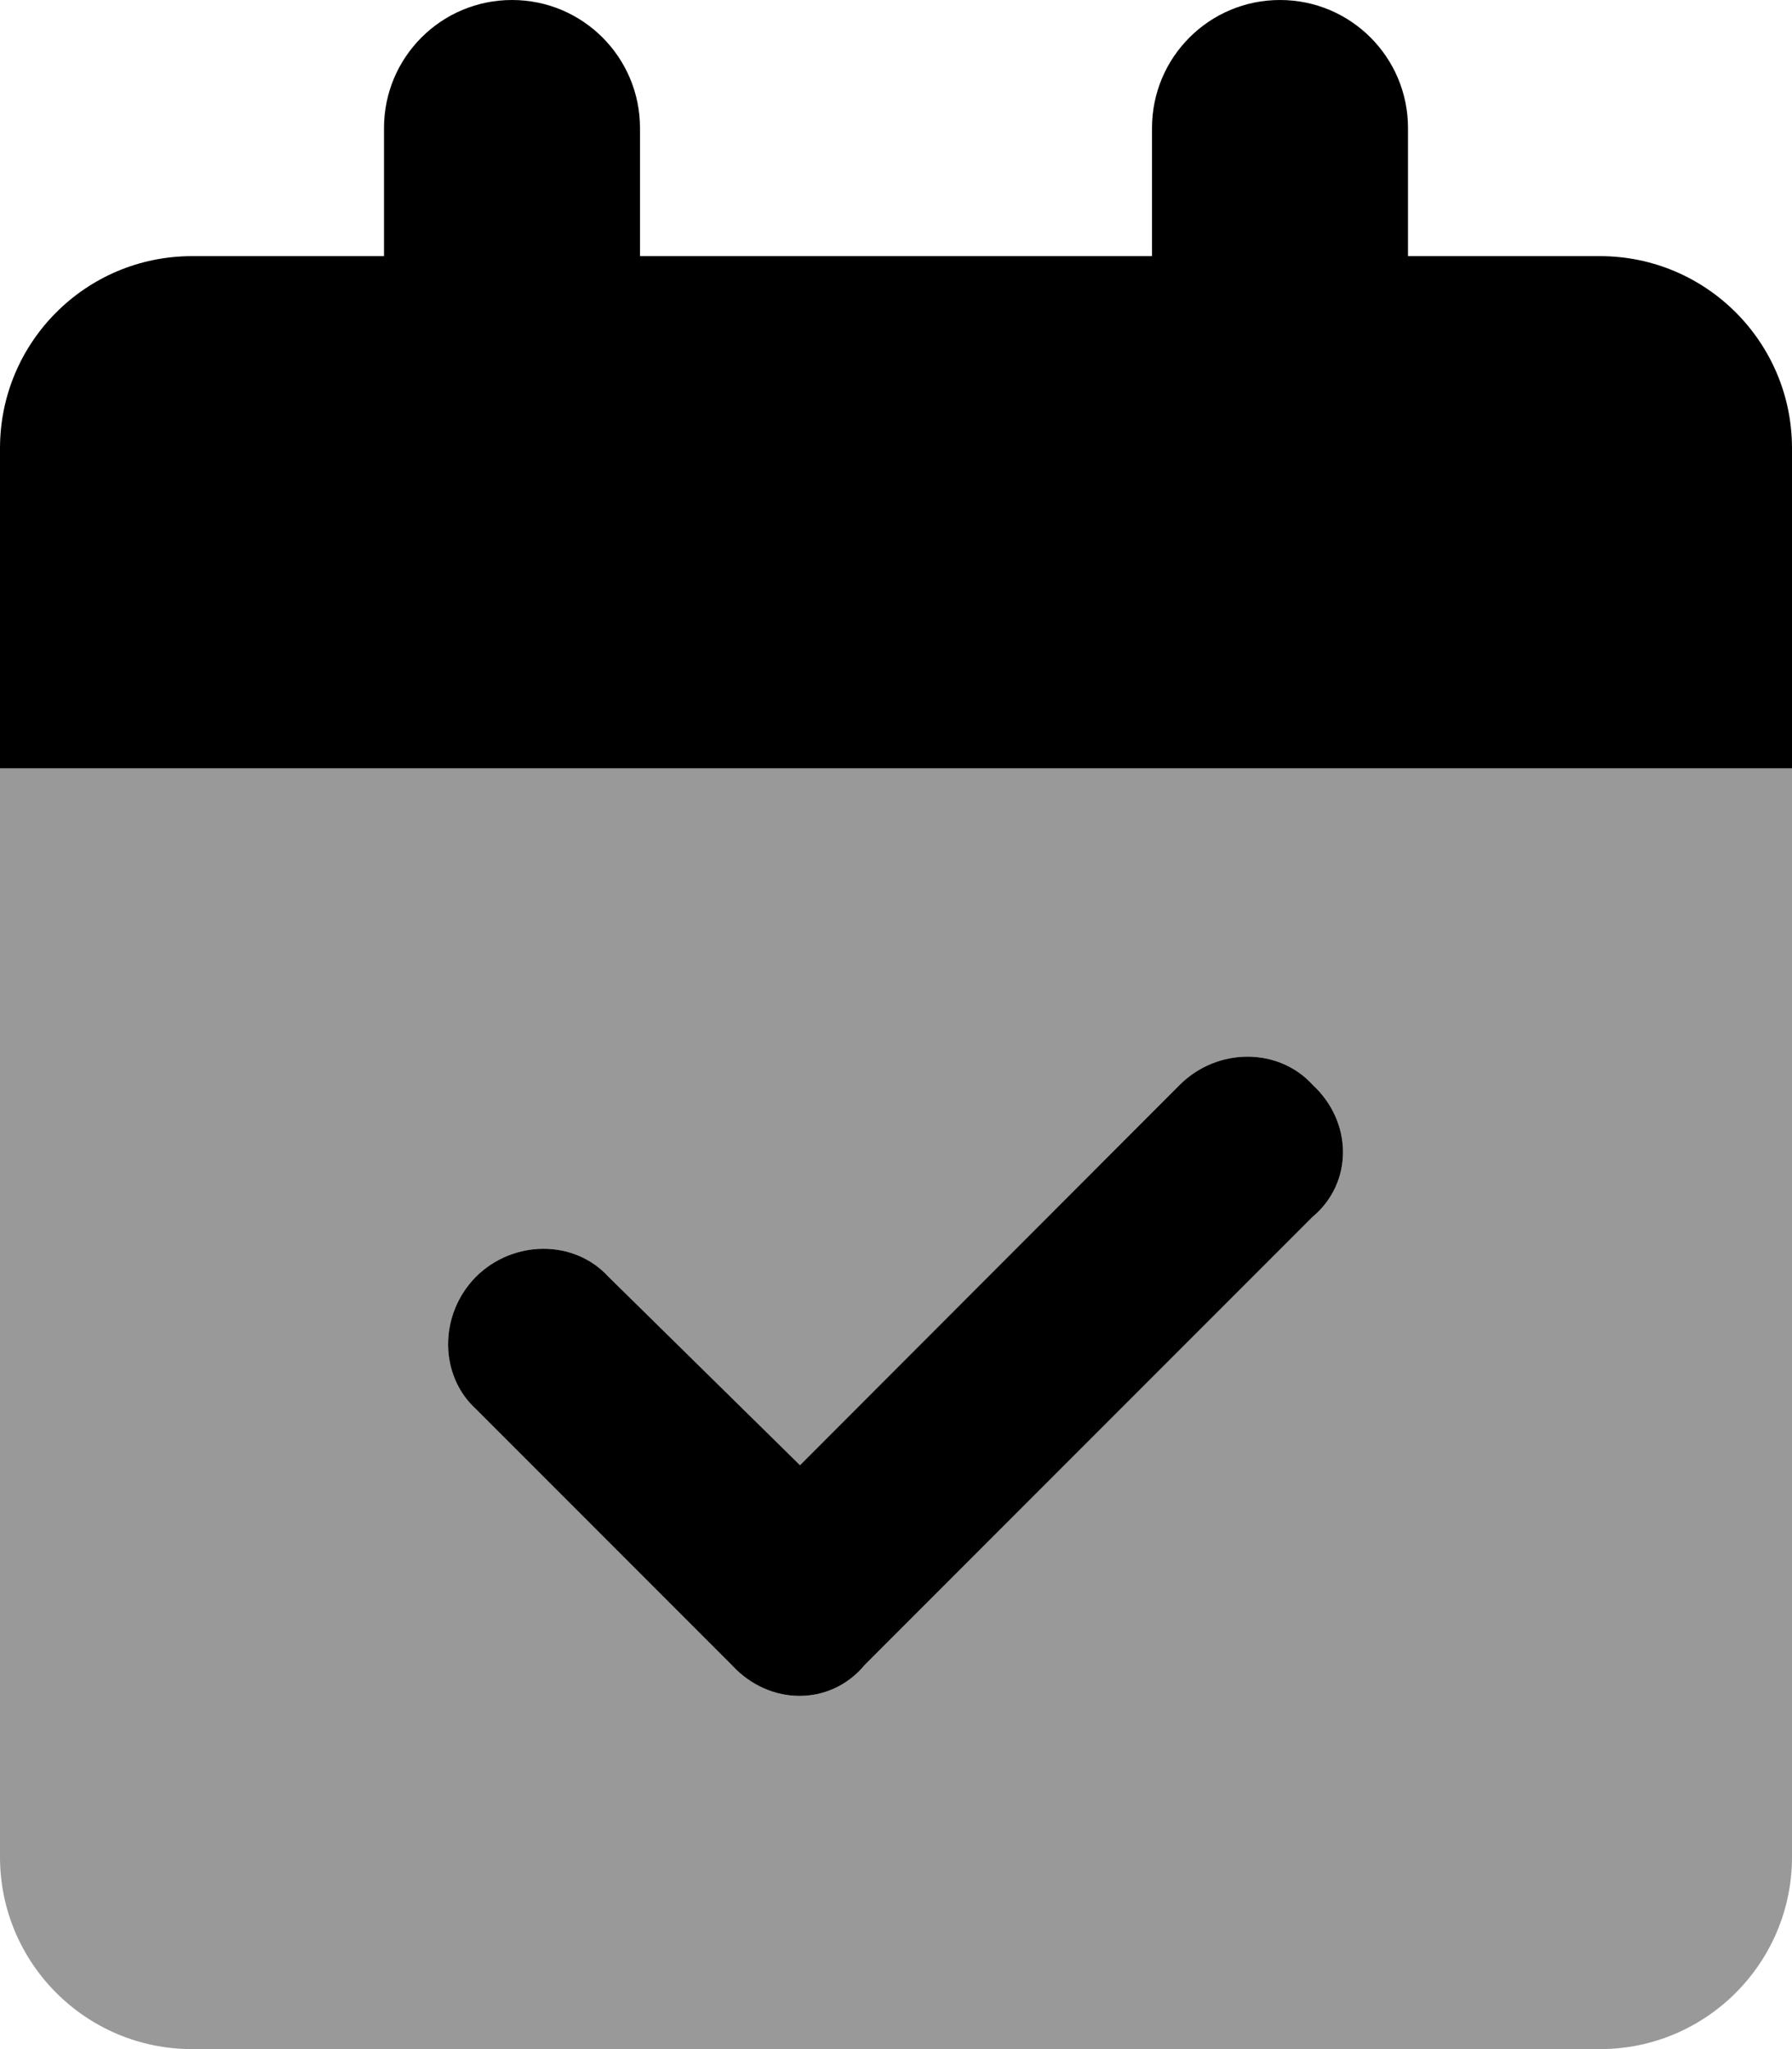
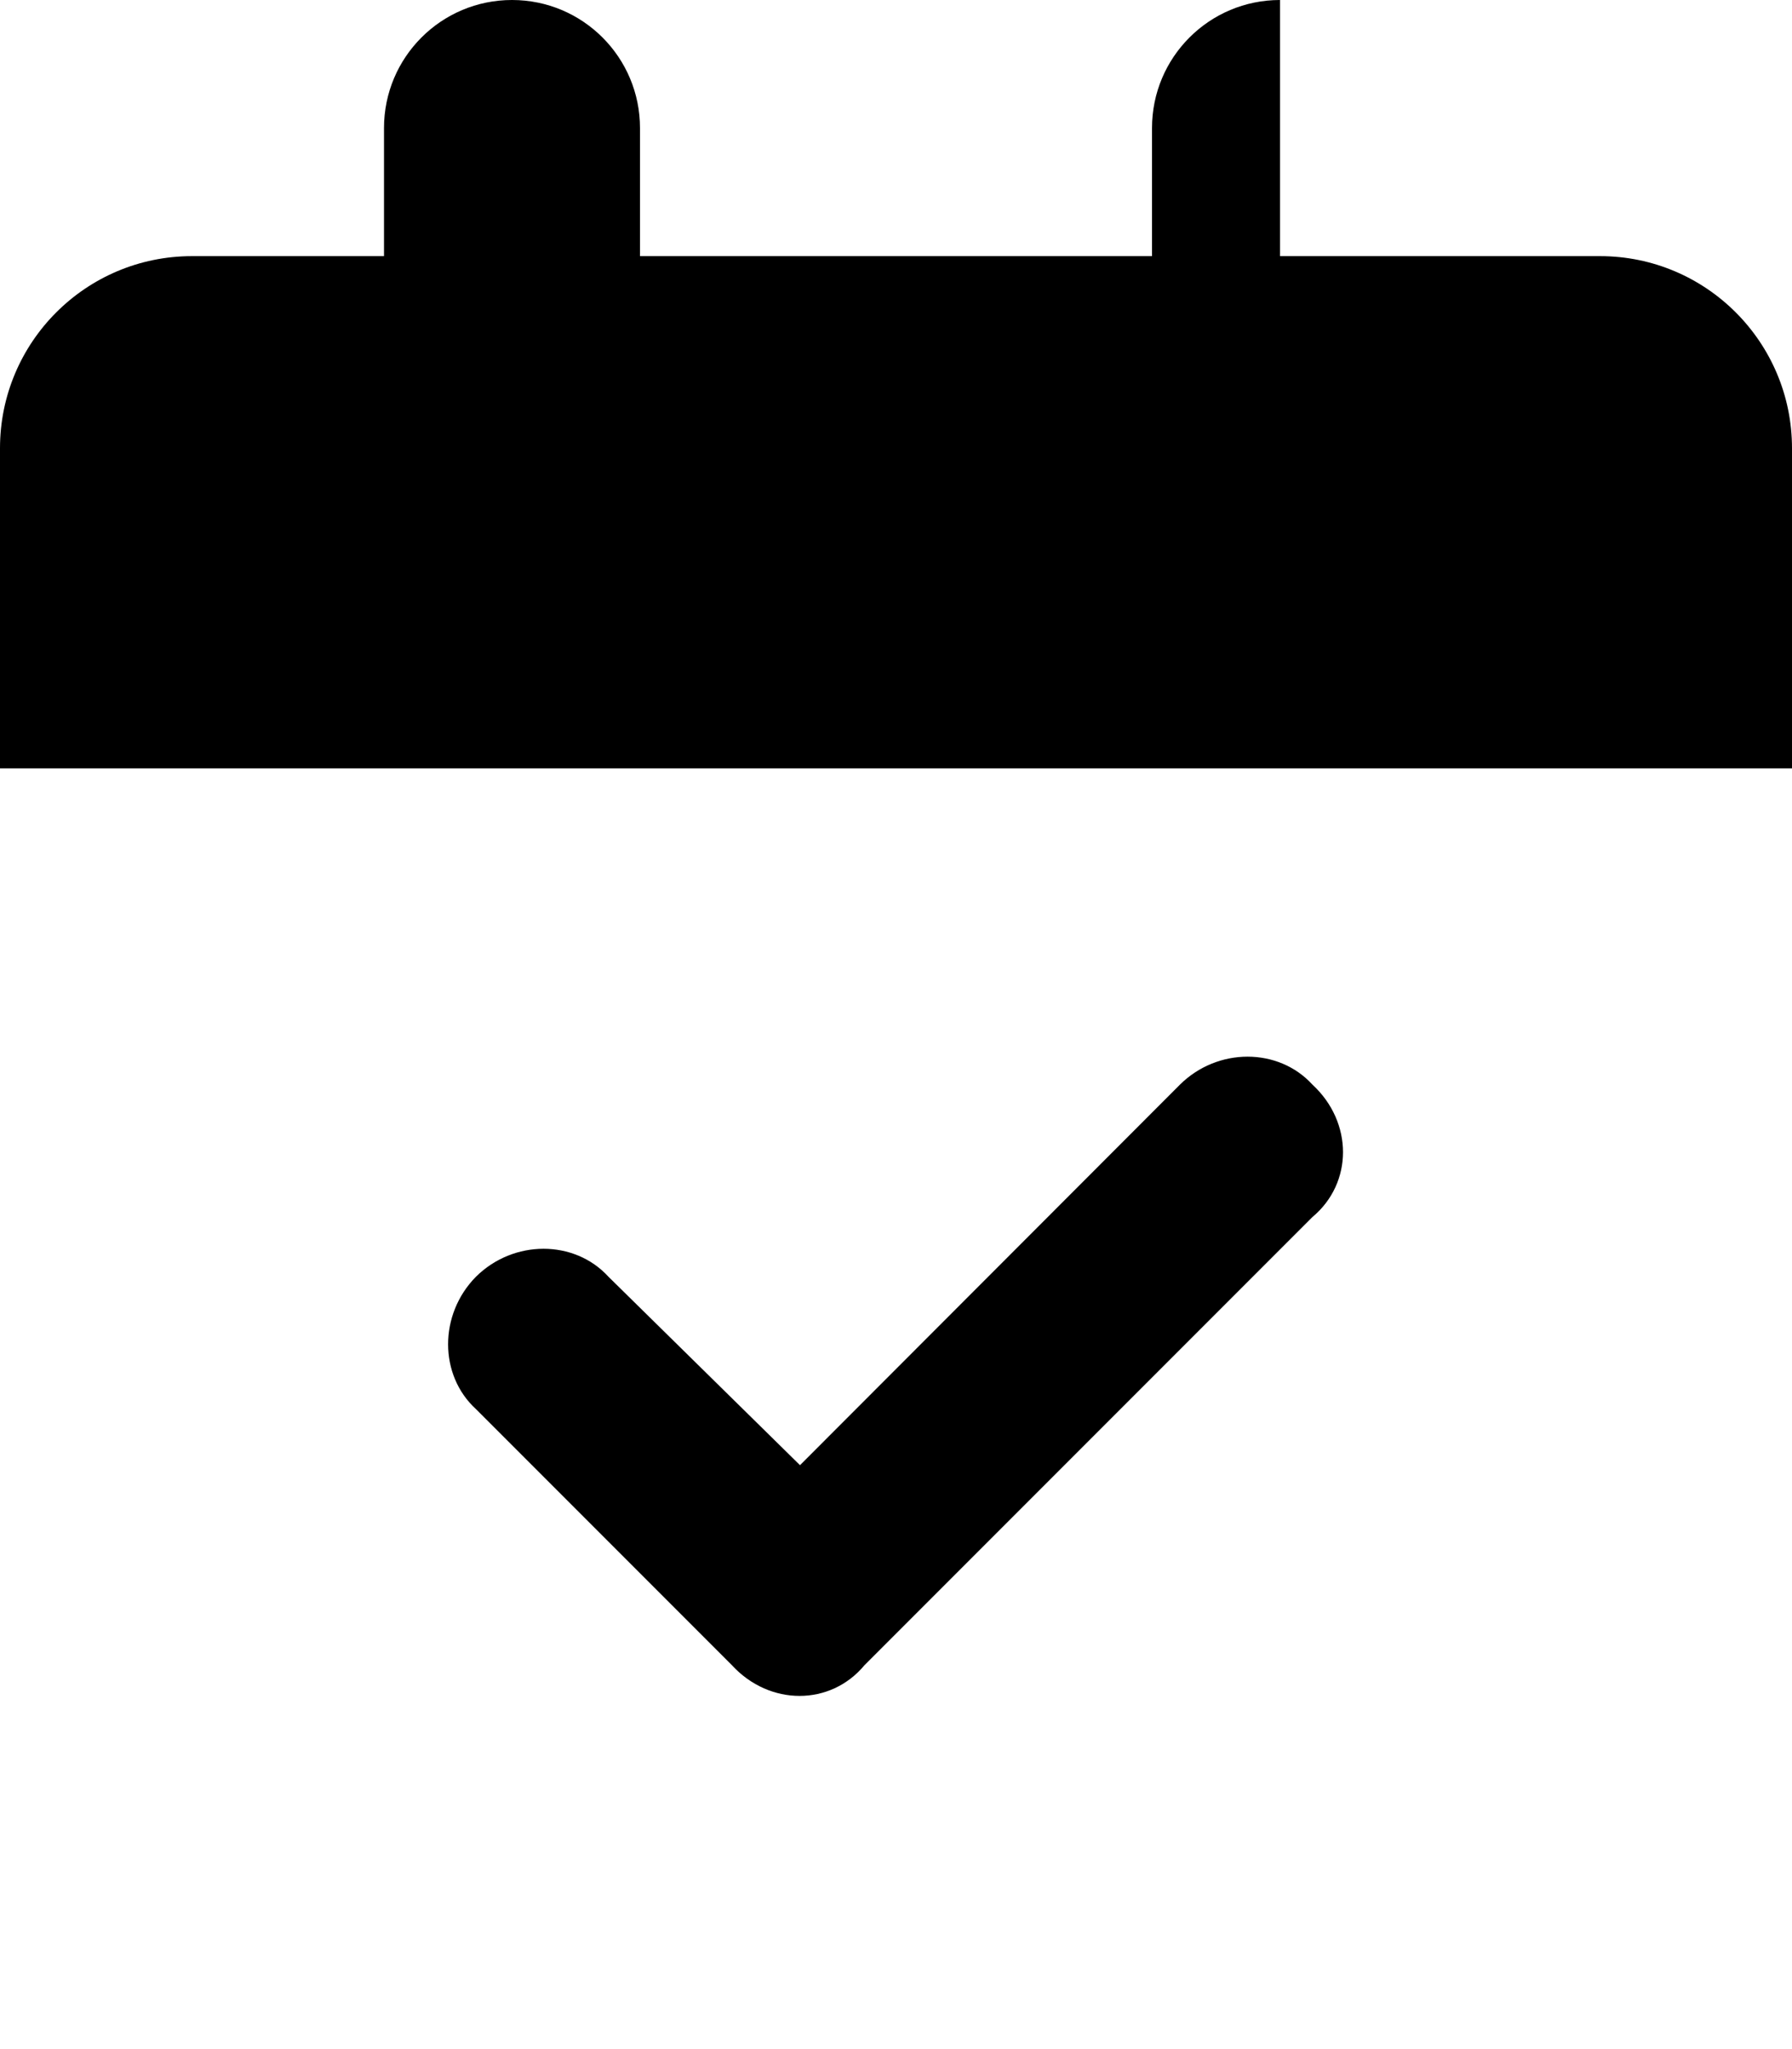
<svg xmlns="http://www.w3.org/2000/svg" viewBox="0 0 448 512">
  <defs>
    <style>.fa-secondary{opacity:.4}</style>
  </defs>
-   <path class="fa-primary" d="M160 32V64H288V32C288 14.33 302.3 0 320 0C337.7 0 352 14.33 352 32V64H400C426.5 64 448 85.49 448 112V192H0V112C0 85.49 21.49 64 48 64H96V32C96 14.33 110.3 0 128 0C145.7 0 160 14.33 160 32zM216.1 416.1C207.6 426.3 192.4 426.3 183 416.1L119 352.1C109.7 343.6 109.7 328.4 119 319C128.4 309.7 143.6 309.7 152.1 319L200 366.1L295 271C304.4 261.7 319.6 261.7 328.1 271C338.3 280.4 338.3 295.6 328.1 304.1L216.1 416.1z" />
-   <path class="fa-secondary" d="M448 464C448 490.5 426.5 512 400 512H48C21.49 512 0 490.5 0 464V192H448V464zM328.1 304.1C338.3 295.6 338.3 280.4 328.1 271C319.6 261.7 304.4 261.7 295 271L200 366.1L152.1 319C143.6 309.7 128.4 309.7 119 319C109.7 328.4 109.7 343.6 119 352.1L183 416.1C192.4 426.3 207.6 426.3 216.1 416.1L328.1 304.1z" />
+   <path class="fa-primary" d="M160 32V64H288V32C288 14.33 302.3 0 320 0V64H400C426.5 64 448 85.49 448 112V192H0V112C0 85.49 21.49 64 48 64H96V32C96 14.33 110.3 0 128 0C145.7 0 160 14.33 160 32zM216.1 416.1C207.6 426.3 192.4 426.3 183 416.1L119 352.1C109.7 343.6 109.7 328.4 119 319C128.4 309.7 143.6 309.7 152.1 319L200 366.1L295 271C304.4 261.7 319.6 261.7 328.1 271C338.3 280.4 338.3 295.6 328.1 304.1L216.1 416.1z" />
</svg>